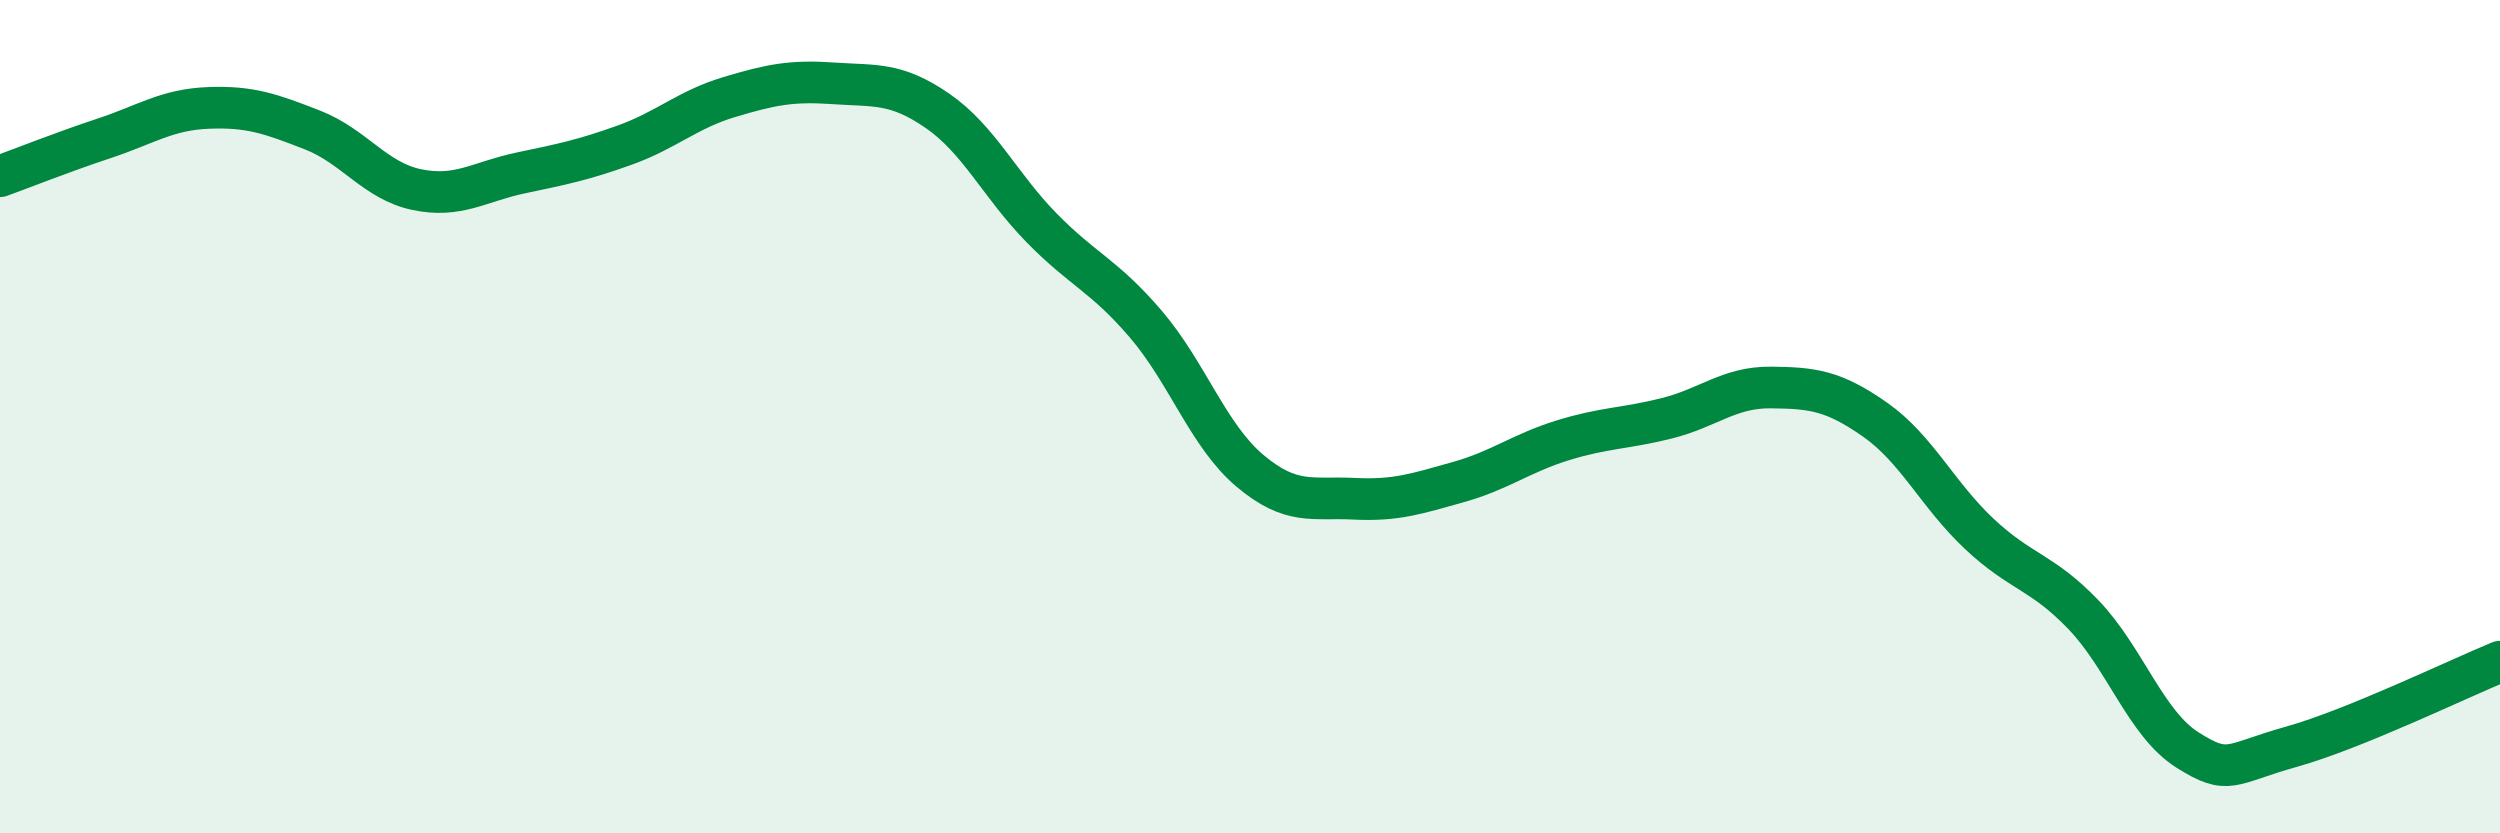
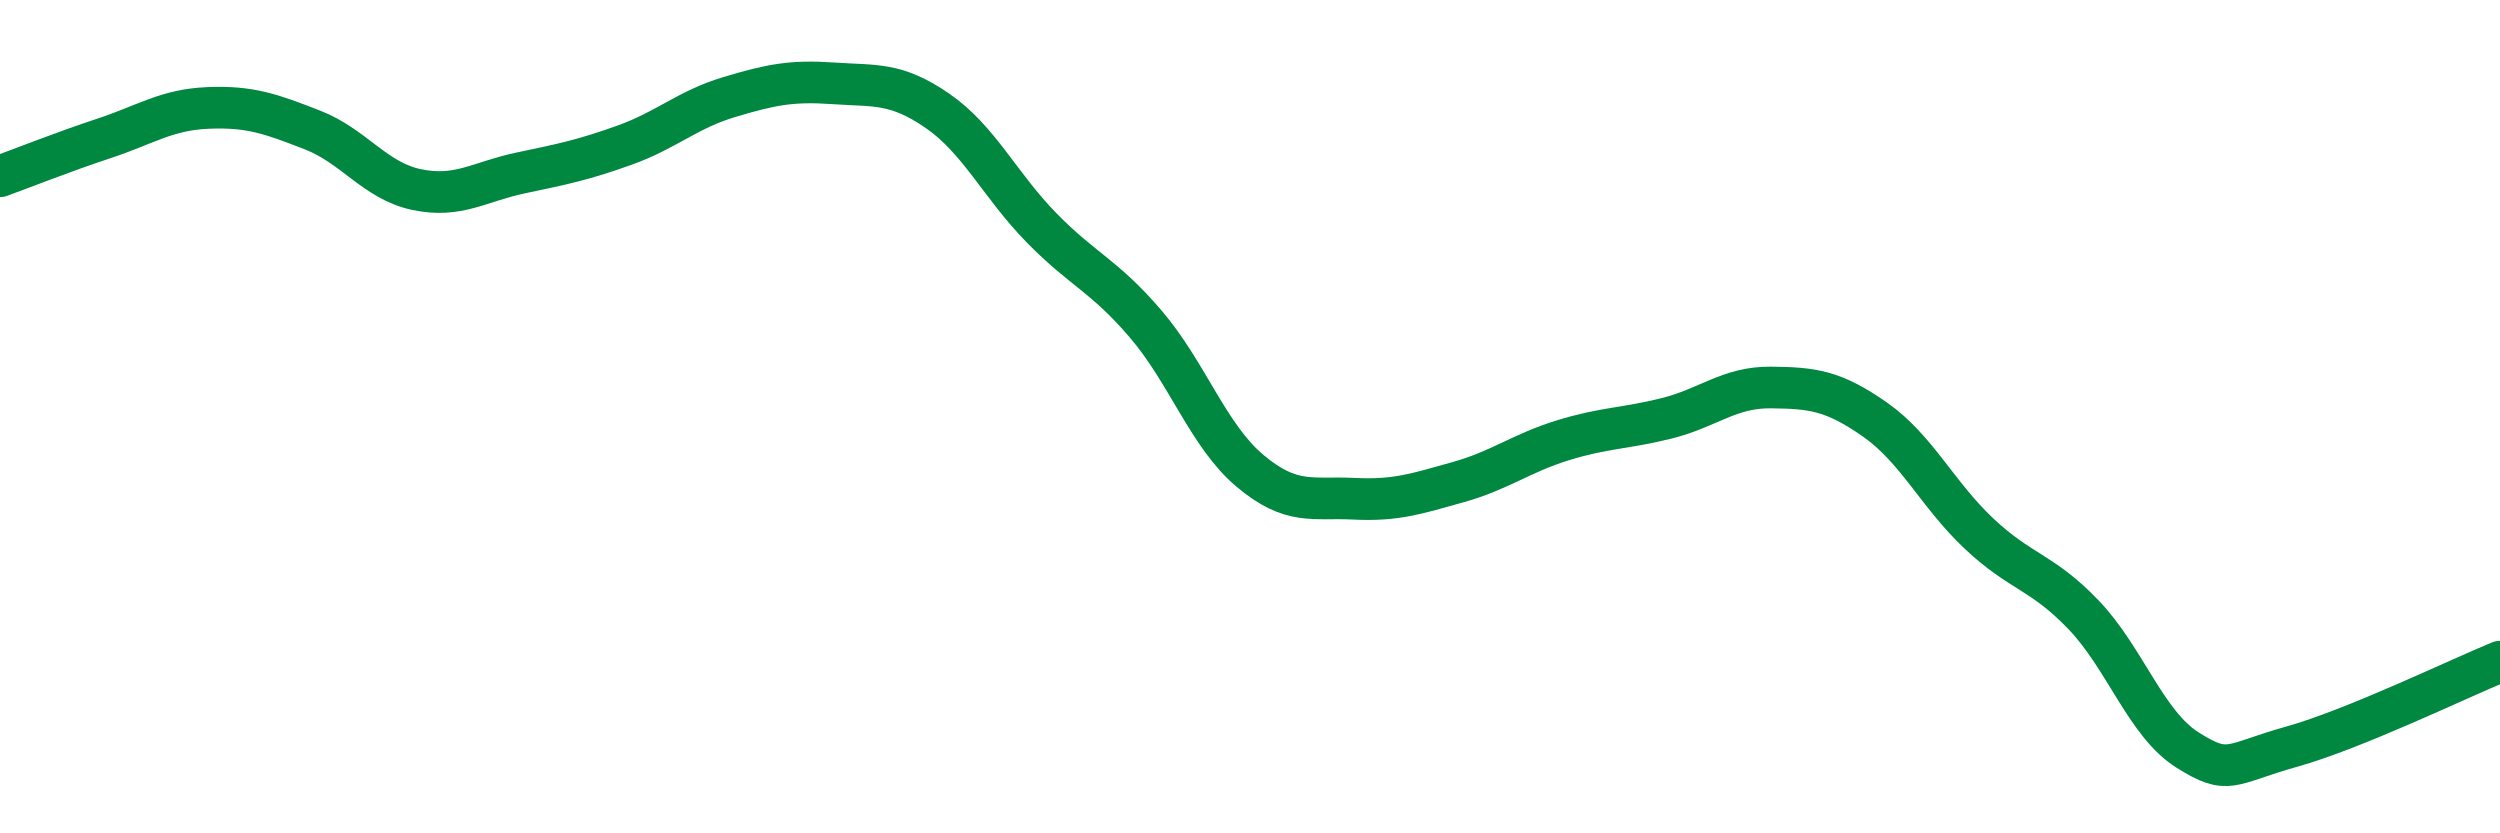
<svg xmlns="http://www.w3.org/2000/svg" width="60" height="20" viewBox="0 0 60 20">
-   <path d="M 0,4.23 C 0.5,4.05 1.5,3.65 2.5,3.32 C 3.5,2.99 4,2.63 5,2.59 C 6,2.55 6.5,2.73 7.5,3.12 C 8.5,3.51 9,4.34 10,4.55 C 11,4.76 11.5,4.36 12.5,4.15 C 13.5,3.94 14,3.84 15,3.48 C 16,3.12 16.5,2.63 17.5,2.33 C 18.5,2.03 19,1.93 20,2 C 21,2.07 21.5,1.97 22.5,2.66 C 23.5,3.35 24,4.45 25,5.47 C 26,6.49 26.5,6.61 27.5,7.78 C 28.5,8.95 29,10.46 30,11.3 C 31,12.14 31.5,11.92 32.5,11.97 C 33.5,12.02 34,11.85 35,11.57 C 36,11.29 36.5,10.88 37.5,10.57 C 38.5,10.26 39,10.29 40,10.04 C 41,9.79 41.5,9.29 42.5,9.3 C 43.5,9.31 44,9.37 45,10.07 C 46,10.77 46.5,11.87 47.5,12.81 C 48.5,13.75 49,13.71 50,14.75 C 51,15.79 51.5,17.37 52.5,18 C 53.5,18.63 53.5,18.34 55,17.92 C 56.5,17.5 59,16.29 60,15.88L60 20L0 20Z" fill="#008740" opacity="0.1" stroke-linecap="round" stroke-linejoin="round" />
  <path d="M 0,4.23 C 0.5,4.05 1.5,3.65 2.5,3.32 C 3.5,2.99 4,2.63 5,2.59 C 6,2.55 6.5,2.73 7.5,3.12 C 8.5,3.51 9,4.34 10,4.55 C 11,4.76 11.5,4.36 12.5,4.15 C 13.5,3.94 14,3.84 15,3.48 C 16,3.12 16.5,2.63 17.5,2.33 C 18.5,2.03 19,1.93 20,2 C 21,2.07 21.5,1.97 22.5,2.66 C 23.5,3.35 24,4.45 25,5.47 C 26,6.49 26.5,6.61 27.5,7.78 C 28.5,8.95 29,10.46 30,11.3 C 31,12.14 31.5,11.92 32.5,11.97 C 33.5,12.02 34,11.85 35,11.57 C 36,11.29 36.5,10.88 37.5,10.57 C 38.5,10.26 39,10.29 40,10.04 C 41,9.79 41.5,9.29 42.5,9.3 C 43.5,9.31 44,9.37 45,10.07 C 46,10.77 46.5,11.87 47.5,12.81 C 48.5,13.75 49,13.71 50,14.75 C 51,15.79 51.5,17.37 52.5,18 C 53.5,18.63 53.5,18.34 55,17.92 C 56.5,17.5 59,16.29 60,15.88" stroke="#008740" stroke-width="1" fill="none" stroke-linecap="round" stroke-linejoin="round" />
</svg>